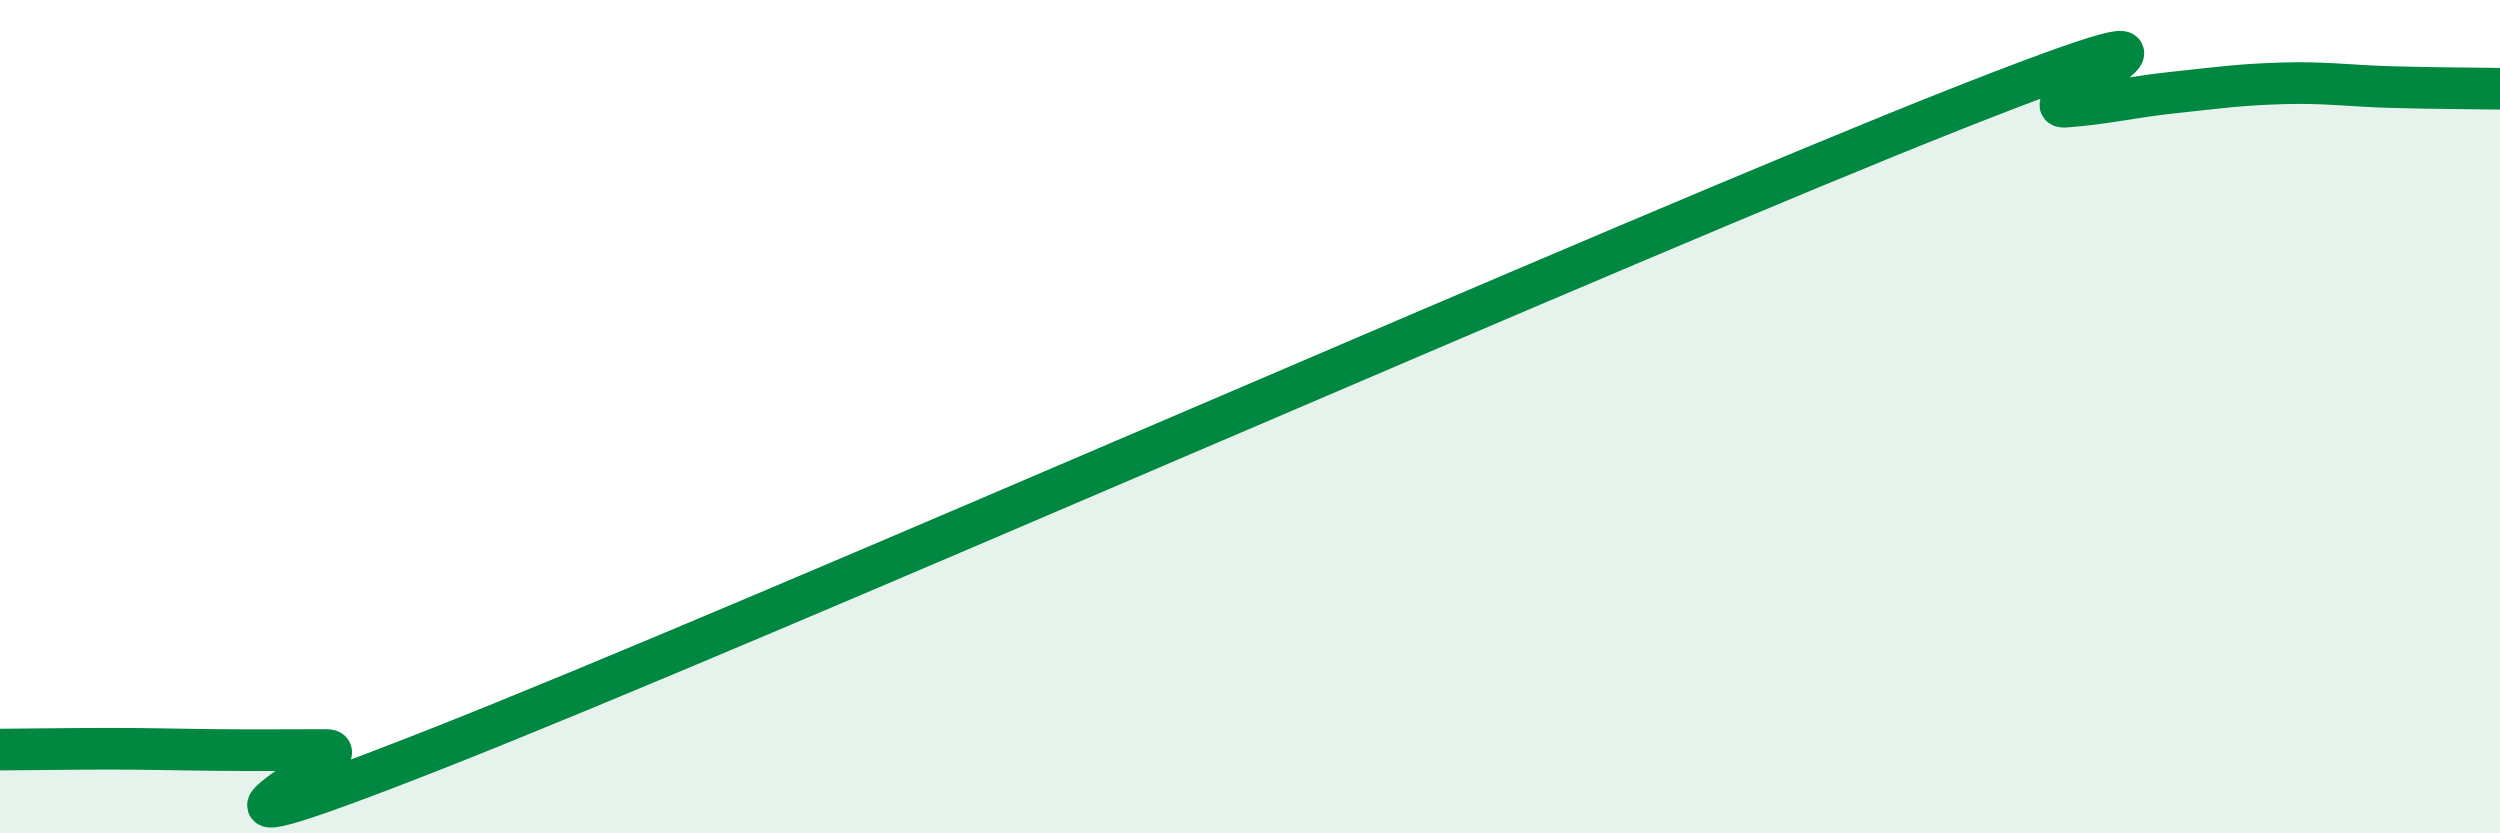
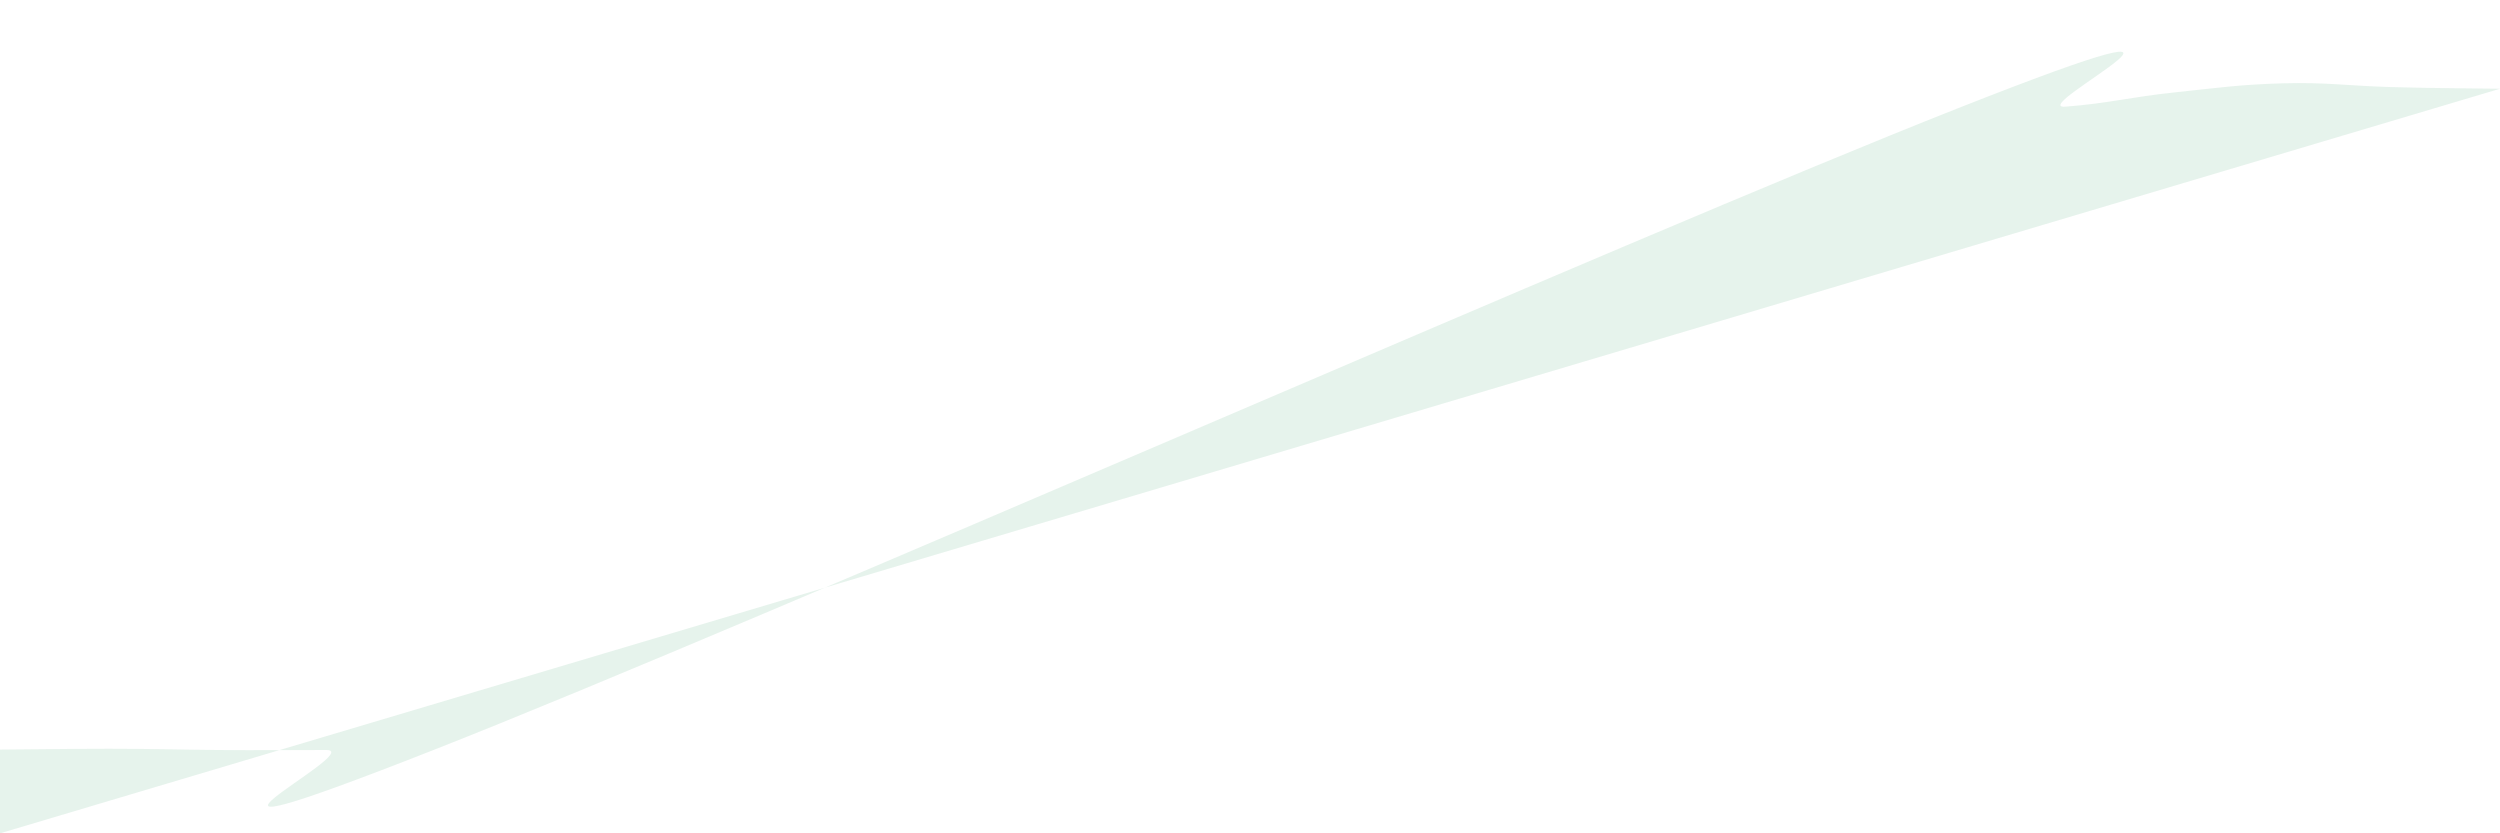
<svg xmlns="http://www.w3.org/2000/svg" width="60" height="20" viewBox="0 0 60 20">
-   <path d="M 0,17.99 C 0.52,17.99 1.57,17.97 2.61,17.97 C 3.65,17.97 4.18,17.99 5.22,18 C 6.26,18.01 6.79,18 7.83,18 C 8.87,18 2.6,21.07 10.43,17.99 C 18.26,14.91 39.13,5.7 46.96,2.61 C 54.79,-0.48 48.53,2.64 49.57,2.56 C 50.61,2.48 51.13,2.33 52.17,2.22 C 53.21,2.11 53.74,2.03 54.78,2 C 55.82,1.97 56.35,2.06 57.39,2.09 C 58.43,2.12 59.48,2.12 60,2.13L60 20L0 20Z" fill="#008740" opacity="0.1" stroke-linecap="round" stroke-linejoin="round" />
-   <path d="M 0,17.99 C 0.52,17.99 1.57,17.97 2.61,17.97 C 3.65,17.97 4.18,17.99 5.22,18 C 6.26,18.01 6.79,18 7.83,18 C 8.87,18 2.6,21.07 10.43,17.99 C 18.26,14.91 39.13,5.7 46.96,2.61 C 54.79,-0.48 48.53,2.64 49.57,2.56 C 50.61,2.48 51.13,2.33 52.17,2.22 C 53.21,2.11 53.74,2.03 54.78,2 C 55.82,1.97 56.35,2.06 57.39,2.09 C 58.43,2.12 59.48,2.12 60,2.13" stroke="#008740" stroke-width="1" fill="none" stroke-linecap="round" stroke-linejoin="round" />
+   <path d="M 0,17.99 C 0.52,17.99 1.57,17.97 2.61,17.97 C 3.65,17.97 4.18,17.99 5.22,18 C 6.26,18.01 6.79,18 7.83,18 C 8.87,18 2.6,21.07 10.43,17.99 C 18.26,14.91 39.13,5.7 46.96,2.61 C 54.79,-0.48 48.53,2.64 49.57,2.56 C 50.61,2.48 51.13,2.33 52.17,2.22 C 53.21,2.11 53.74,2.03 54.78,2 C 55.82,1.97 56.35,2.06 57.39,2.09 C 58.43,2.12 59.48,2.12 60,2.13L0 20Z" fill="#008740" opacity="0.1" stroke-linecap="round" stroke-linejoin="round" />
</svg>